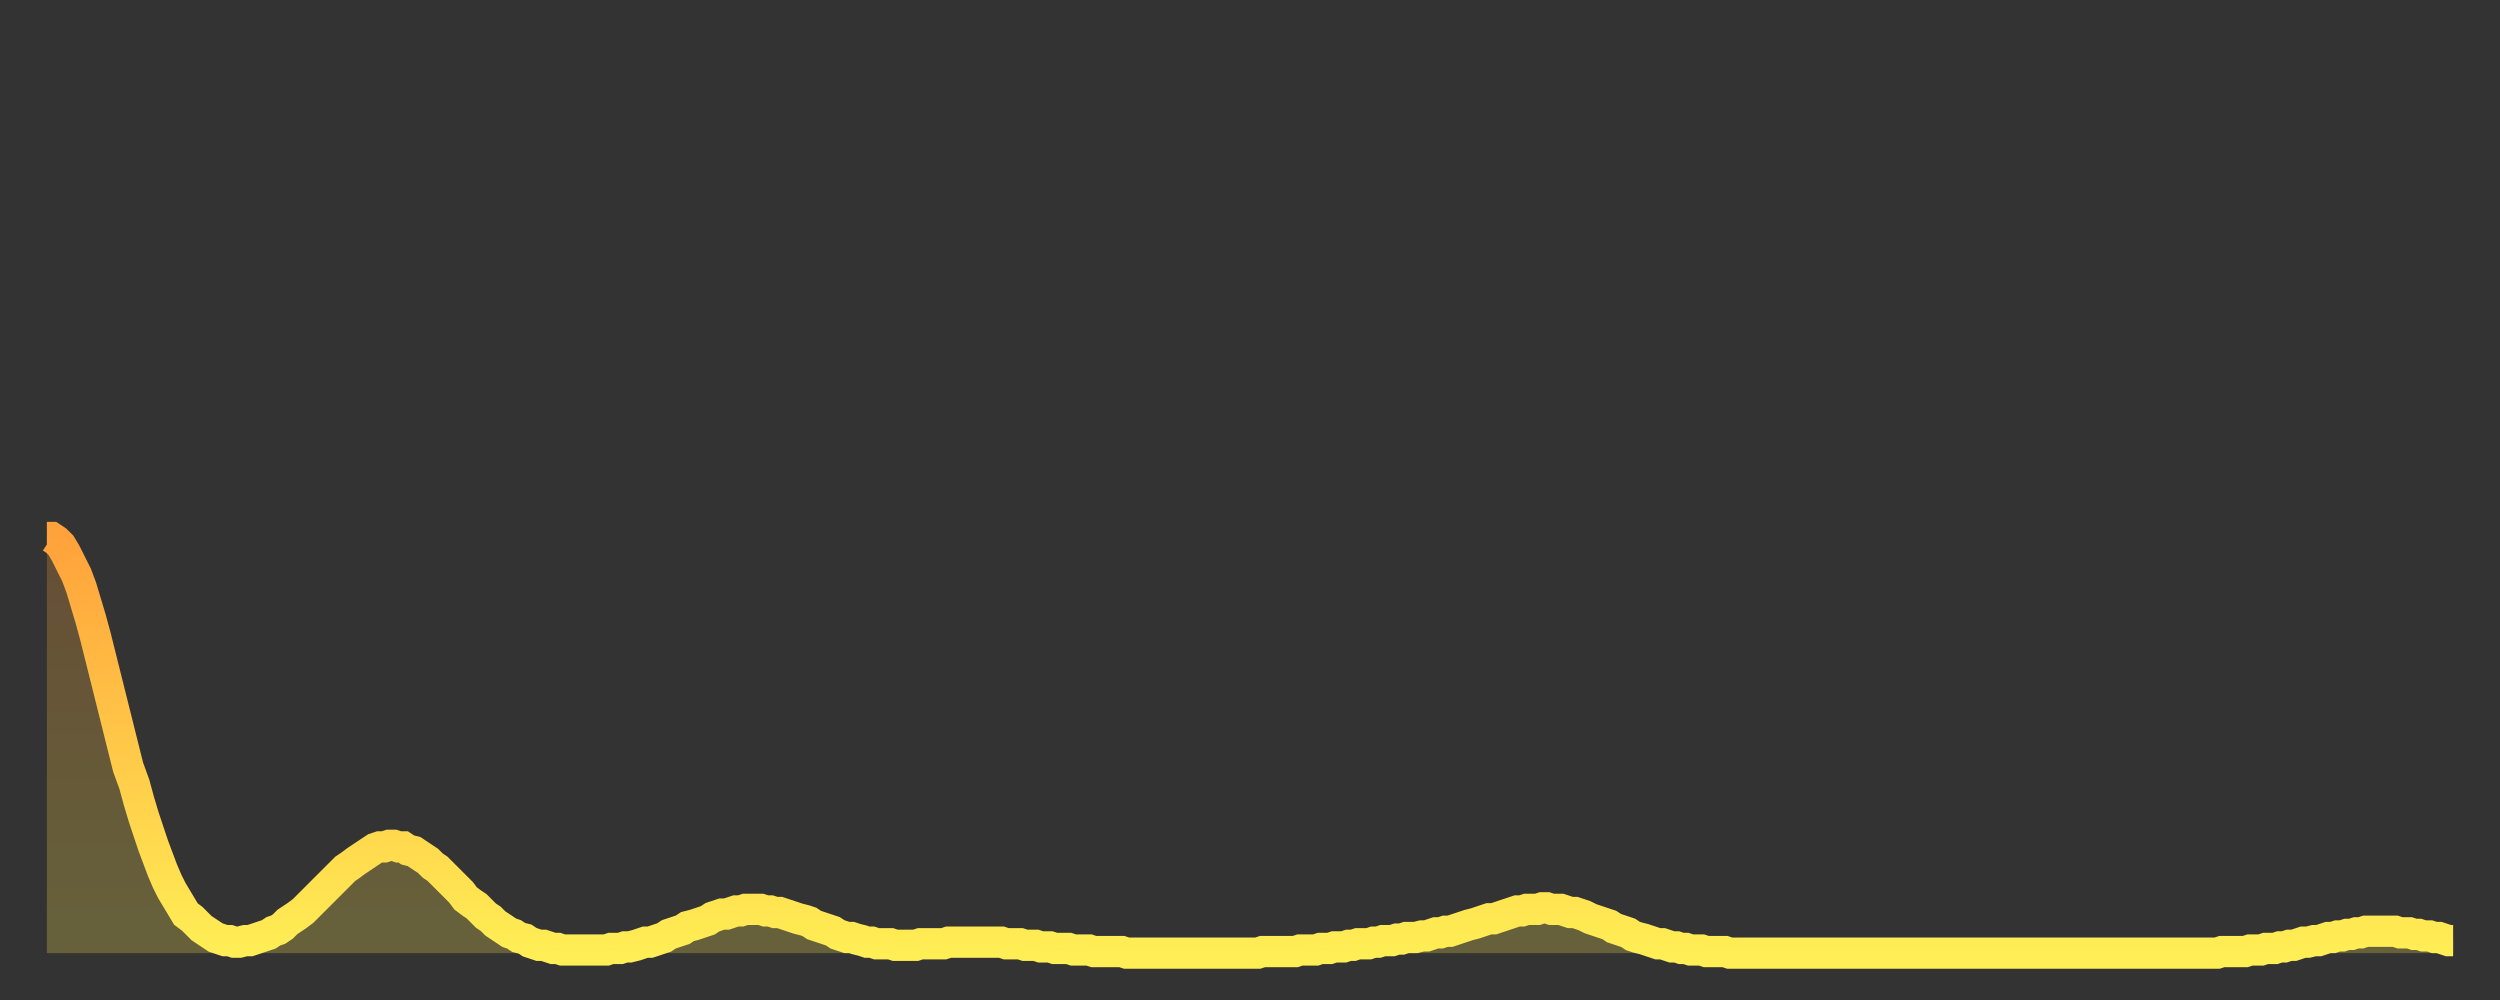
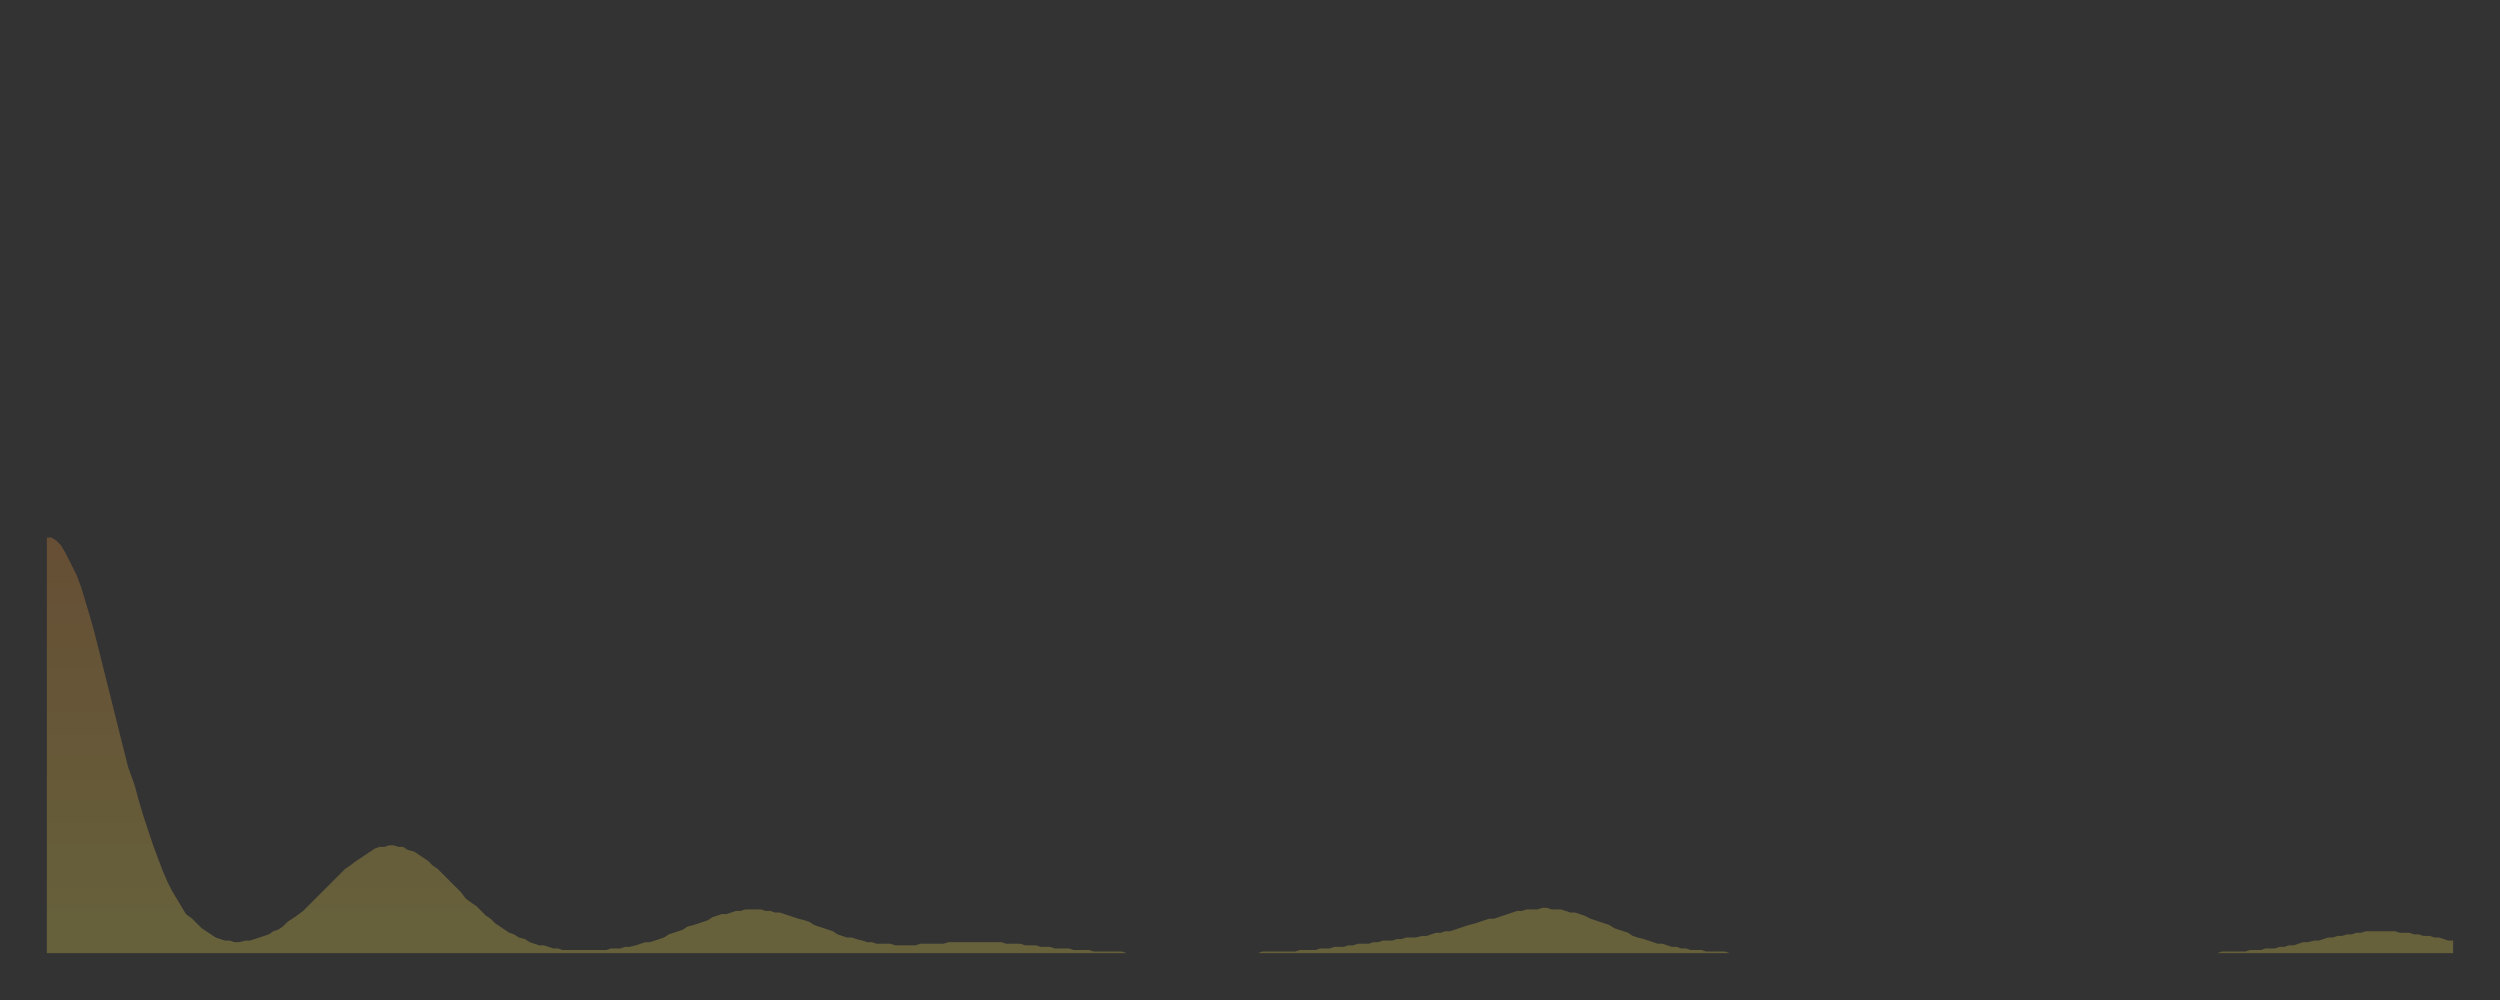
<svg xmlns="http://www.w3.org/2000/svg" baseProfile="full" height="64" version="1.1" width="160">
  <rect width="100%" height="100%" fill="#333333" stroke="none" />
  <defs>
    <linearGradient id="id633326" x1="0" x2="0" y1="0" y2="1">
      <stop offset="0%" stop-color="#ffa23b" />
      <stop offset="50%" stop-color="#ffc848" />
      <stop offset="100%" stop-color="#ffee55" />
    </linearGradient>
  </defs>
  <g transform="translate(3,3)">
    <g>
-       <path d="M 0.0 31.4 0.3 31.4 0.6 31.6 0.9 31.9 1.2 32.4 1.5 33.0 1.9 33.8 2.2 34.6 2.5 35.6 2.8 36.6 3.1 37.7 3.4 38.9 3.7 40.1 4.0 41.3 4.3 42.5 4.6 43.7 4.9 44.9 5.2 46.1 5.6 47.2 5.9 48.3 6.2 49.3 6.5 50.2 6.8 51.1 7.1 51.9 7.4 52.7 7.7 53.4 8.0 54.0 8.3 54.5 8.6 55.0 8.9 55.5 9.3 55.8 9.6 56.1 9.9 56.4 10.2 56.6 10.5 56.8 10.8 57.0 11.1 57.1 11.4 57.2 11.7 57.2 12.0 57.3 12.3 57.3 12.7 57.2 13.0 57.2 13.3 57.1 13.6 57.0 13.9 56.9 14.2 56.8 14.5 56.6 14.8 56.5 15.1 56.3 15.4 56.0 15.7 55.8 16.0 55.6 16.4 55.3 16.7 55.0 17.0 54.7 17.3 54.4 17.6 54.1 17.9 53.8 18.2 53.5 18.5 53.2 18.8 52.9 19.1 52.6 19.4 52.4 19.8 52.1 20.1 51.9 20.4 51.7 20.7 51.5 21.0 51.3 21.3 51.2 21.6 51.2 21.9 51.1 22.2 51.1 22.5 51.2 22.8 51.2 23.1 51.4 23.5 51.5 23.8 51.7 24.1 51.9 24.4 52.1 24.7 52.4 25.0 52.6 25.3 52.9 25.6 53.2 25.9 53.5 26.2 53.8 26.5 54.1 26.8 54.5 27.2 54.8 27.5 55.0 27.8 55.3 28.1 55.6 28.4 55.8 28.7 56.1 29.0 56.3 29.3 56.5 29.6 56.7 29.9 56.8 30.2 57.0 30.6 57.1 30.9 57.3 31.2 57.4 31.5 57.5 31.8 57.5 32.1 57.6 32.4 57.7 32.7 57.7 33.0 57.8 33.3 57.8 33.6 57.8 33.9 57.8 34.3 57.8 34.6 57.8 34.9 57.8 35.2 57.8 35.5 57.8 35.8 57.8 36.1 57.7 36.4 57.7 36.7 57.7 37.0 57.6 37.3 57.6 37.7 57.5 38.0 57.4 38.3 57.3 38.6 57.3 38.9 57.2 39.2 57.1 39.5 57.0 39.8 56.8 40.1 56.7 40.4 56.6 40.7 56.5 41.0 56.3 41.4 56.2 41.7 56.1 42.0 56.0 42.3 55.9 42.6 55.7 42.9 55.6 43.2 55.5 43.5 55.5 43.8 55.4 44.1 55.3 44.4 55.3 44.7 55.2 45.1 55.2 45.4 55.2 45.7 55.2 46.0 55.3 46.3 55.3 46.6 55.4 46.9 55.4 47.2 55.5 47.5 55.6 47.8 55.7 48.1 55.8 48.5 55.9 48.8 56.0 49.1 56.2 49.4 56.3 49.7 56.4 50.0 56.5 50.3 56.6 50.6 56.8 50.9 56.9 51.2 57.0 51.5 57.0 51.8 57.1 52.2 57.2 52.5 57.3 52.8 57.3 53.1 57.4 53.4 57.4 53.7 57.4 54.0 57.4 54.3 57.5 54.6 57.5 54.9 57.5 55.2 57.5 55.6 57.5 55.9 57.4 56.2 57.4 56.5 57.4 56.8 57.4 57.1 57.4 57.4 57.4 57.7 57.3 58.0 57.3 58.3 57.3 58.6 57.3 58.9 57.3 59.3 57.3 59.6 57.3 59.9 57.3 60.2 57.3 60.5 57.3 60.8 57.3 61.1 57.3 61.4 57.4 61.7 57.4 62.0 57.4 62.3 57.4 62.6 57.5 63.0 57.5 63.3 57.5 63.6 57.6 63.9 57.6 64.2 57.6 64.5 57.7 64.8 57.7 65.1 57.7 65.4 57.7 65.7 57.8 66.0 57.8 66.4 57.8 66.7 57.8 67.0 57.9 67.3 57.9 67.6 57.9 67.9 57.9 68.2 57.9 68.5 57.9 68.8 57.9 69.1 58.0 69.4 58.0 69.7 58.0 70.1 58.0 70.4 58.0 70.7 58.0 71.0 58.0 71.3 58.0 71.6 58.0 71.9 58.0 72.2 58.0 72.5 58.0 72.8 58.0 73.1 58.0 73.5 58.0 73.8 58.0 74.1 58.0 74.4 58.0 74.7 58.0 75.0 58.0 75.3 58.0 75.6 58.0 75.9 58.0 76.2 58.0 76.5 58.0 76.8 58.0 77.2 58.0 77.5 58.0 77.8 57.9 78.1 57.9 78.4 57.9 78.7 57.9 79.0 57.9 79.3 57.9 79.6 57.9 79.9 57.9 80.2 57.8 80.5 57.8 80.9 57.8 81.2 57.8 81.5 57.7 81.8 57.7 82.1 57.7 82.4 57.6 82.7 57.6 83.0 57.6 83.3 57.5 83.6 57.5 83.9 57.4 84.3 57.4 84.6 57.4 84.9 57.3 85.2 57.3 85.5 57.2 85.8 57.2 86.1 57.2 86.4 57.1 86.7 57.1 87.0 57.0 87.3 57.0 87.6 57.0 88.0 56.9 88.3 56.9 88.6 56.8 88.9 56.7 89.2 56.7 89.5 56.6 89.8 56.6 90.1 56.5 90.4 56.4 90.7 56.3 91.0 56.2 91.4 56.1 91.7 56.0 92.0 55.9 92.3 55.8 92.6 55.8 92.9 55.7 93.2 55.6 93.5 55.5 93.8 55.4 94.1 55.3 94.4 55.3 94.7 55.2 95.1 55.2 95.4 55.2 95.7 55.1 96.0 55.1 96.3 55.2 96.6 55.2 96.9 55.2 97.2 55.3 97.5 55.4 97.8 55.4 98.1 55.5 98.4 55.6 98.8 55.8 99.1 55.9 99.4 56.0 99.7 56.1 100.0 56.2 100.3 56.4 100.6 56.5 100.9 56.6 101.2 56.7 101.5 56.9 101.8 57.0 102.2 57.1 102.5 57.2 102.8 57.3 103.1 57.4 103.4 57.4 103.7 57.5 104.0 57.6 104.3 57.6 104.6 57.7 104.9 57.7 105.2 57.8 105.5 57.8 105.9 57.8 106.2 57.9 106.5 57.9 106.8 57.9 107.1 57.9 107.4 57.9 107.7 58.0 108.0 58.0 108.3 58.0 108.6 58.0 108.9 58.0 109.3 58.0 109.6 58.0 109.9 58.0 110.2 58.0 110.5 58.0 110.8 58.0 111.1 58.0 111.4 58.0 111.7 58.0 112.0 58.0 112.3 58.0 112.6 58.0 113.0 58.0 113.3 58.0 113.6 58.0 113.9 58.0 114.2 58.0 114.5 58.0 114.8 58.0 115.1 58.0 115.4 58.0 115.7 58.0 116.0 58.0 116.3 58.0 116.7 58.0 117.0 58.0 117.3 58.0 117.6 58.0 117.9 58.0 118.2 58.0 118.5 58.0 118.8 58.0 119.1 58.0 119.4 58.0 119.7 58.0 120.1 58.0 120.4 58.0 120.7 58.0 121.0 58.0 121.3 58.0 121.6 58.0 121.9 58.0 122.2 58.0 122.5 58.0 122.8 58.0 123.1 58.0 123.4 58.0 123.8 58.0 124.1 58.0 124.4 58.0 124.7 58.0 125.0 58.0 125.3 58.0 125.6 58.0 125.9 58.0 126.2 58.0 126.5 58.0 126.8 58.0 127.2 58.0 127.5 58.0 127.8 58.0 128.1 58.0 128.4 58.0 128.7 58.0 129.0 58.0 129.3 58.0 129.6 58.0 129.9 58.0 130.2 58.0 130.5 58.0 130.9 58.0 131.2 58.0 131.5 58.0 131.8 58.0 132.1 58.0 132.4 58.0 132.7 58.0 133.0 58.0 133.3 58.0 133.6 58.0 133.9 58.0 134.2 58.0 134.6 58.0 134.9 58.0 135.2 58.0 135.5 58.0 135.8 58.0 136.1 58.0 136.4 58.0 136.7 58.0 137.0 58.0 137.3 58.0 137.6 58.0 138.0 58.0 138.3 58.0 138.6 58.0 138.9 58.0 139.2 57.9 139.5 57.9 139.8 57.9 140.1 57.9 140.4 57.9 140.7 57.9 141.0 57.8 141.3 57.8 141.7 57.8 142.0 57.7 142.3 57.7 142.6 57.7 142.9 57.6 143.2 57.6 143.5 57.5 143.8 57.5 144.1 57.4 144.4 57.3 144.7 57.3 145.1 57.2 145.4 57.2 145.7 57.1 146.0 57.0 146.3 57.0 146.6 56.9 146.9 56.9 147.2 56.8 147.5 56.8 147.8 56.7 148.1 56.7 148.4 56.6 148.8 56.6 149.1 56.6 149.4 56.6 149.7 56.6 150.0 56.6 150.3 56.6 150.6 56.7 150.9 56.7 151.2 56.7 151.5 56.8 151.8 56.8 152.1 56.9 152.5 56.9 152.8 57.0 153.1 57.0 153.4 57.1 153.7 57.2 154.0 57.2" fill="none" id="graph-curve" opacity="1" stroke="url(#id633326)" stroke-width="2" />
      <path d="M 0 58 L 0.0 31.4 0.3 31.4 0.6 31.6 0.9 31.9 1.2 32.4 1.5 33.0 1.9 33.8 2.2 34.6 2.5 35.6 2.8 36.6 3.1 37.7 3.4 38.9 3.7 40.1 4.0 41.3 4.3 42.5 4.6 43.7 4.9 44.9 5.2 46.1 5.6 47.2 5.9 48.3 6.2 49.3 6.5 50.2 6.8 51.1 7.1 51.9 7.4 52.7 7.7 53.4 8.0 54.0 8.3 54.5 8.6 55.0 8.9 55.5 9.3 55.8 9.6 56.1 9.9 56.4 10.2 56.6 10.5 56.8 10.8 57.0 11.1 57.1 11.4 57.2 11.7 57.2 12.0 57.3 12.3 57.3 12.7 57.2 13.0 57.2 13.3 57.1 13.6 57.0 13.9 56.9 14.2 56.8 14.5 56.6 14.8 56.5 15.1 56.3 15.4 56.0 15.7 55.8 16.0 55.6 16.4 55.3 16.7 55.0 17.0 54.7 17.3 54.4 17.6 54.1 17.9 53.8 18.2 53.5 18.5 53.2 18.8 52.9 19.1 52.6 19.4 52.4 19.8 52.1 20.1 51.9 20.4 51.7 20.7 51.5 21.0 51.3 21.3 51.2 21.6 51.2 21.9 51.1 22.2 51.1 22.5 51.2 22.8 51.2 23.1 51.4 23.5 51.5 23.8 51.7 24.1 51.9 24.4 52.1 24.7 52.4 25.0 52.6 25.3 52.9 25.6 53.2 25.9 53.5 26.2 53.8 26.5 54.1 26.8 54.5 27.2 54.8 27.5 55.0 27.8 55.3 28.1 55.6 28.4 55.8 28.7 56.1 29.0 56.3 29.3 56.5 29.6 56.7 29.9 56.8 30.2 57.0 30.6 57.1 30.9 57.3 31.2 57.4 31.5 57.5 31.8 57.5 32.1 57.6 32.4 57.7 32.7 57.7 33.0 57.8 33.3 57.8 33.6 57.8 33.9 57.8 34.3 57.8 34.6 57.8 34.9 57.8 35.2 57.8 35.5 57.8 35.8 57.8 36.1 57.7 36.4 57.7 36.7 57.7 37.0 57.6 37.3 57.6 37.7 57.5 38.0 57.4 38.3 57.3 38.6 57.3 38.9 57.2 39.2 57.1 39.5 57.0 39.8 56.8 40.1 56.7 40.4 56.6 40.7 56.5 41.0 56.3 41.4 56.2 41.7 56.1 42.0 56.0 42.3 55.9 42.6 55.7 42.9 55.6 43.2 55.5 43.5 55.5 43.8 55.4 44.1 55.3 44.4 55.3 44.7 55.2 45.1 55.2 45.4 55.2 45.7 55.2 46.0 55.3 46.3 55.3 46.6 55.4 46.9 55.4 47.2 55.5 47.5 55.6 47.8 55.7 48.1 55.8 48.5 55.9 48.8 56.0 49.1 56.2 49.4 56.3 49.7 56.4 50.0 56.5 50.3 56.6 50.6 56.8 50.9 56.9 51.2 57.0 51.5 57.0 51.8 57.1 52.2 57.2 52.5 57.3 52.8 57.3 53.1 57.4 53.4 57.4 53.7 57.4 54.0 57.4 54.3 57.5 54.6 57.5 54.9 57.5 55.2 57.5 55.6 57.5 55.9 57.4 56.2 57.4 56.5 57.4 56.8 57.4 57.1 57.4 57.4 57.4 57.7 57.3 58.0 57.3 58.3 57.3 58.6 57.3 58.9 57.3 59.3 57.3 59.6 57.3 59.9 57.3 60.2 57.3 60.5 57.3 60.8 57.3 61.1 57.3 61.4 57.4 61.7 57.4 62.0 57.4 62.3 57.4 62.6 57.5 63.0 57.5 63.3 57.5 63.6 57.6 63.9 57.6 64.2 57.6 64.5 57.7 64.8 57.7 65.1 57.7 65.4 57.7 65.7 57.8 66.0 57.8 66.4 57.8 66.7 57.8 67.0 57.9 67.3 57.9 67.6 57.9 67.9 57.9 68.2 57.9 68.5 57.9 68.8 57.9 69.1 58.0 69.4 58.0 69.7 58.0 70.1 58.0 70.4 58.0 70.7 58.0 71.0 58.0 71.3 58.0 71.6 58.0 71.9 58.0 72.2 58.0 72.5 58.0 72.8 58.0 73.1 58.0 73.5 58.0 73.8 58.0 74.1 58.0 74.4 58.0 74.7 58.0 75.0 58.0 75.3 58.0 75.6 58.0 75.9 58.0 76.2 58.0 76.5 58.0 76.8 58.0 77.2 58.0 77.5 58.0 77.8 57.9 78.1 57.9 78.4 57.9 78.7 57.9 79.0 57.9 79.3 57.9 79.6 57.9 79.9 57.9 80.2 57.8 80.5 57.8 80.9 57.8 81.2 57.8 81.5 57.7 81.8 57.7 82.1 57.7 82.4 57.6 82.7 57.6 83.0 57.6 83.3 57.5 83.6 57.5 83.9 57.4 84.3 57.4 84.6 57.4 84.9 57.3 85.2 57.3 85.5 57.2 85.8 57.2 86.1 57.2 86.4 57.1 86.7 57.1 87.0 57.0 87.3 57.0 87.6 57.0 88.0 56.9 88.3 56.9 88.6 56.8 88.9 56.7 89.2 56.7 89.5 56.6 89.8 56.6 90.1 56.5 90.4 56.4 90.7 56.3 91.0 56.2 91.4 56.1 91.7 56.0 92.0 55.9 92.3 55.8 92.6 55.8 92.9 55.7 93.2 55.6 93.5 55.5 93.8 55.4 94.1 55.3 94.4 55.3 94.7 55.2 95.1 55.2 95.4 55.2 95.7 55.1 96.0 55.1 96.3 55.2 96.6 55.2 96.9 55.2 97.2 55.3 97.5 55.4 97.8 55.4 98.1 55.5 98.4 55.6 98.8 55.8 99.1 55.9 99.4 56.0 99.7 56.1 100.0 56.2 100.3 56.4 100.6 56.5 100.9 56.6 101.2 56.7 101.5 56.9 101.8 57.0 102.2 57.1 102.5 57.2 102.8 57.3 103.1 57.4 103.4 57.4 103.7 57.5 104.0 57.6 104.3 57.6 104.6 57.7 104.9 57.7 105.2 57.8 105.5 57.8 105.9 57.8 106.2 57.9 106.5 57.9 106.8 57.9 107.1 57.9 107.4 57.9 107.7 58.0 108.0 58.0 108.3 58.0 108.6 58.0 108.9 58.0 109.3 58.0 109.6 58.0 109.9 58.0 110.2 58.0 110.5 58.0 110.8 58.0 111.1 58.0 111.4 58.0 111.7 58.0 112.0 58.0 112.3 58.0 112.6 58.0 113.0 58.0 113.3 58.0 113.6 58.0 113.9 58.0 114.2 58.0 114.5 58.0 114.8 58.0 115.1 58.0 115.4 58.0 115.7 58.0 116.0 58.0 116.3 58.0 116.7 58.0 117.0 58.0 117.3 58.0 117.6 58.0 117.9 58.0 118.2 58.0 118.5 58.0 118.8 58.0 119.1 58.0 119.4 58.0 119.7 58.0 120.1 58.0 120.4 58.0 120.7 58.0 121.0 58.0 121.3 58.0 121.6 58.0 121.9 58.0 122.2 58.0 122.5 58.0 122.8 58.0 123.1 58.0 123.4 58.0 123.8 58.0 124.1 58.0 124.4 58.0 124.7 58.0 125.0 58.0 125.3 58.0 125.6 58.0 125.9 58.0 126.2 58.0 126.5 58.0 126.8 58.0 127.2 58.0 127.5 58.0 127.8 58.0 128.1 58.0 128.4 58.0 128.7 58.0 129.0 58.0 129.3 58.0 129.6 58.0 129.9 58.0 130.2 58.0 130.5 58.0 130.9 58.0 131.2 58.0 131.5 58.0 131.8 58.0 132.1 58.0 132.4 58.0 132.7 58.0 133.0 58.0 133.3 58.0 133.6 58.0 133.9 58.0 134.2 58.0 134.6 58.0 134.9 58.0 135.2 58.0 135.5 58.0 135.8 58.0 136.1 58.0 136.4 58.0 136.7 58.0 137.0 58.0 137.3 58.0 137.6 58.0 138.0 58.0 138.3 58.0 138.6 58.0 138.9 58.0 139.2 57.9 139.5 57.9 139.8 57.9 140.1 57.9 140.4 57.9 140.7 57.9 141.0 57.8 141.3 57.8 141.7 57.8 142.0 57.7 142.3 57.7 142.6 57.7 142.9 57.6 143.2 57.6 143.5 57.5 143.8 57.5 144.1 57.4 144.4 57.3 144.7 57.3 145.1 57.2 145.4 57.2 145.7 57.1 146.0 57.0 146.3 57.0 146.6 56.9 146.9 56.9 147.2 56.8 147.5 56.8 147.8 56.7 148.1 56.7 148.4 56.6 148.8 56.6 149.1 56.6 149.4 56.6 149.7 56.6 150.0 56.6 150.3 56.6 150.6 56.7 150.9 56.7 151.2 56.7 151.5 56.8 151.8 56.8 152.1 56.9 152.5 56.9 152.8 57.0 153.1 57.0 153.4 57.1 153.7 57.2 154.0 57.2 154 58" fill="url(#id633326)" fill-opacity=".25" id="graph-shadow" />
    </g>
  </g>
</svg>